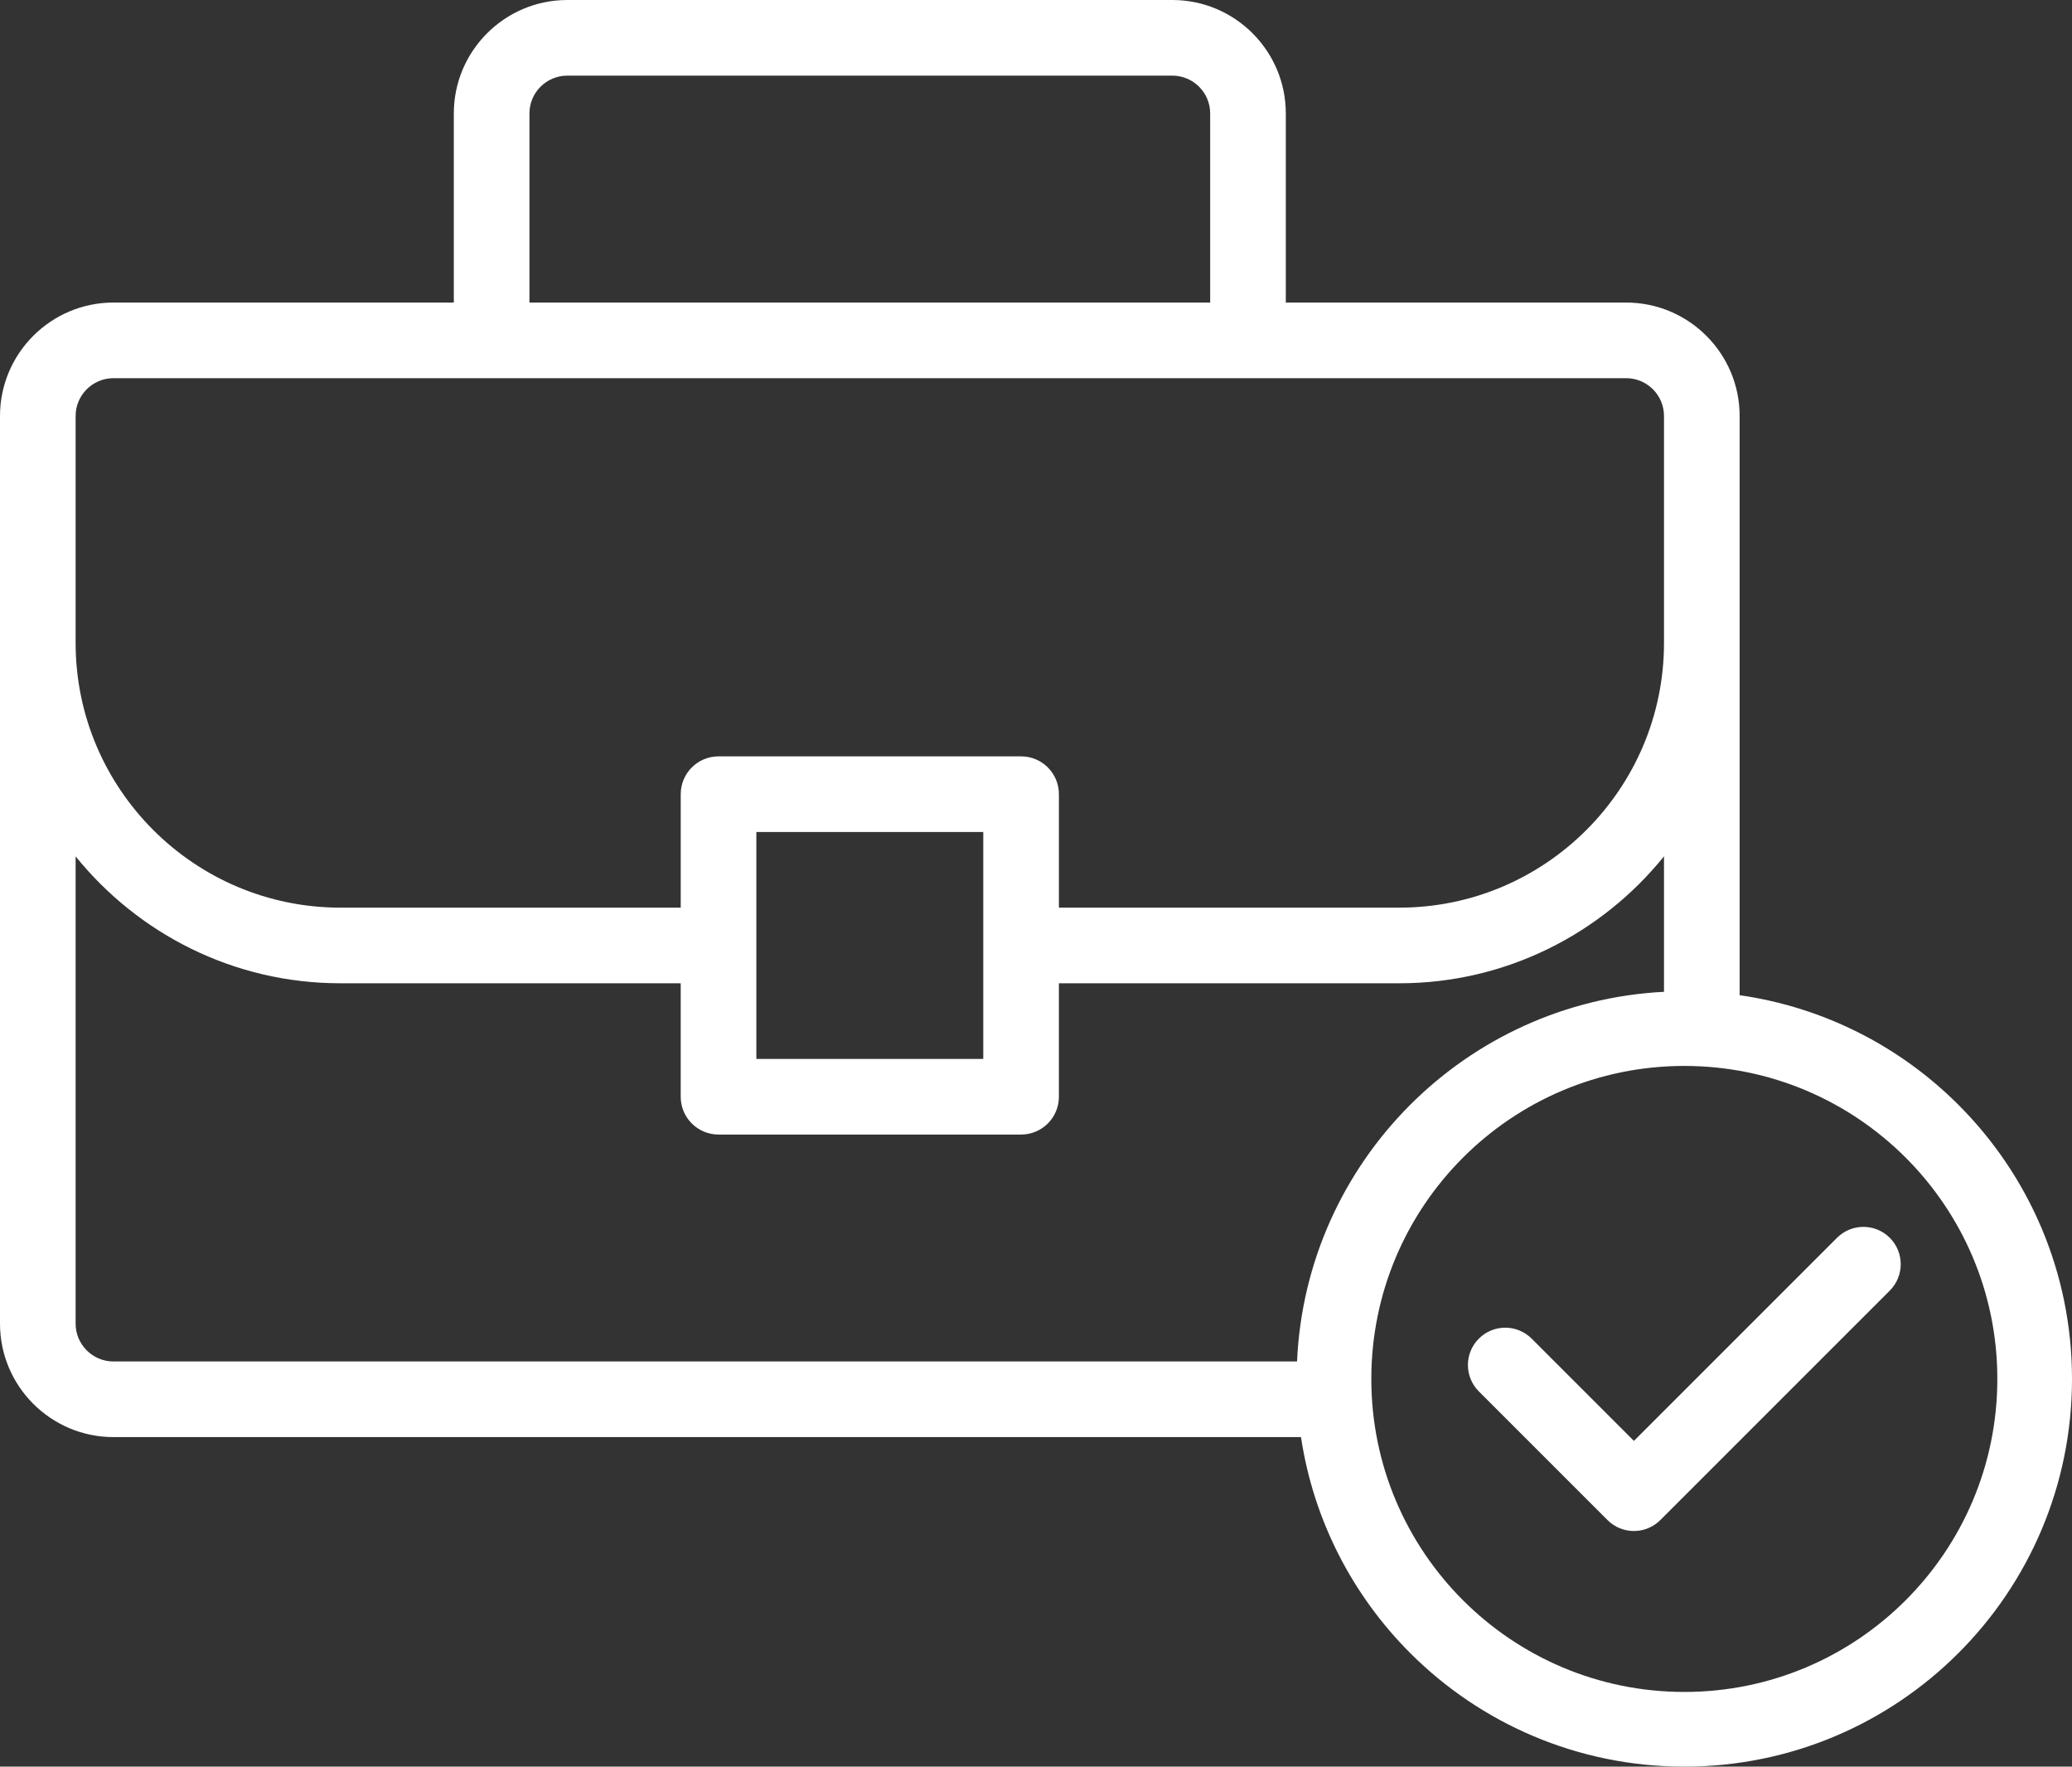
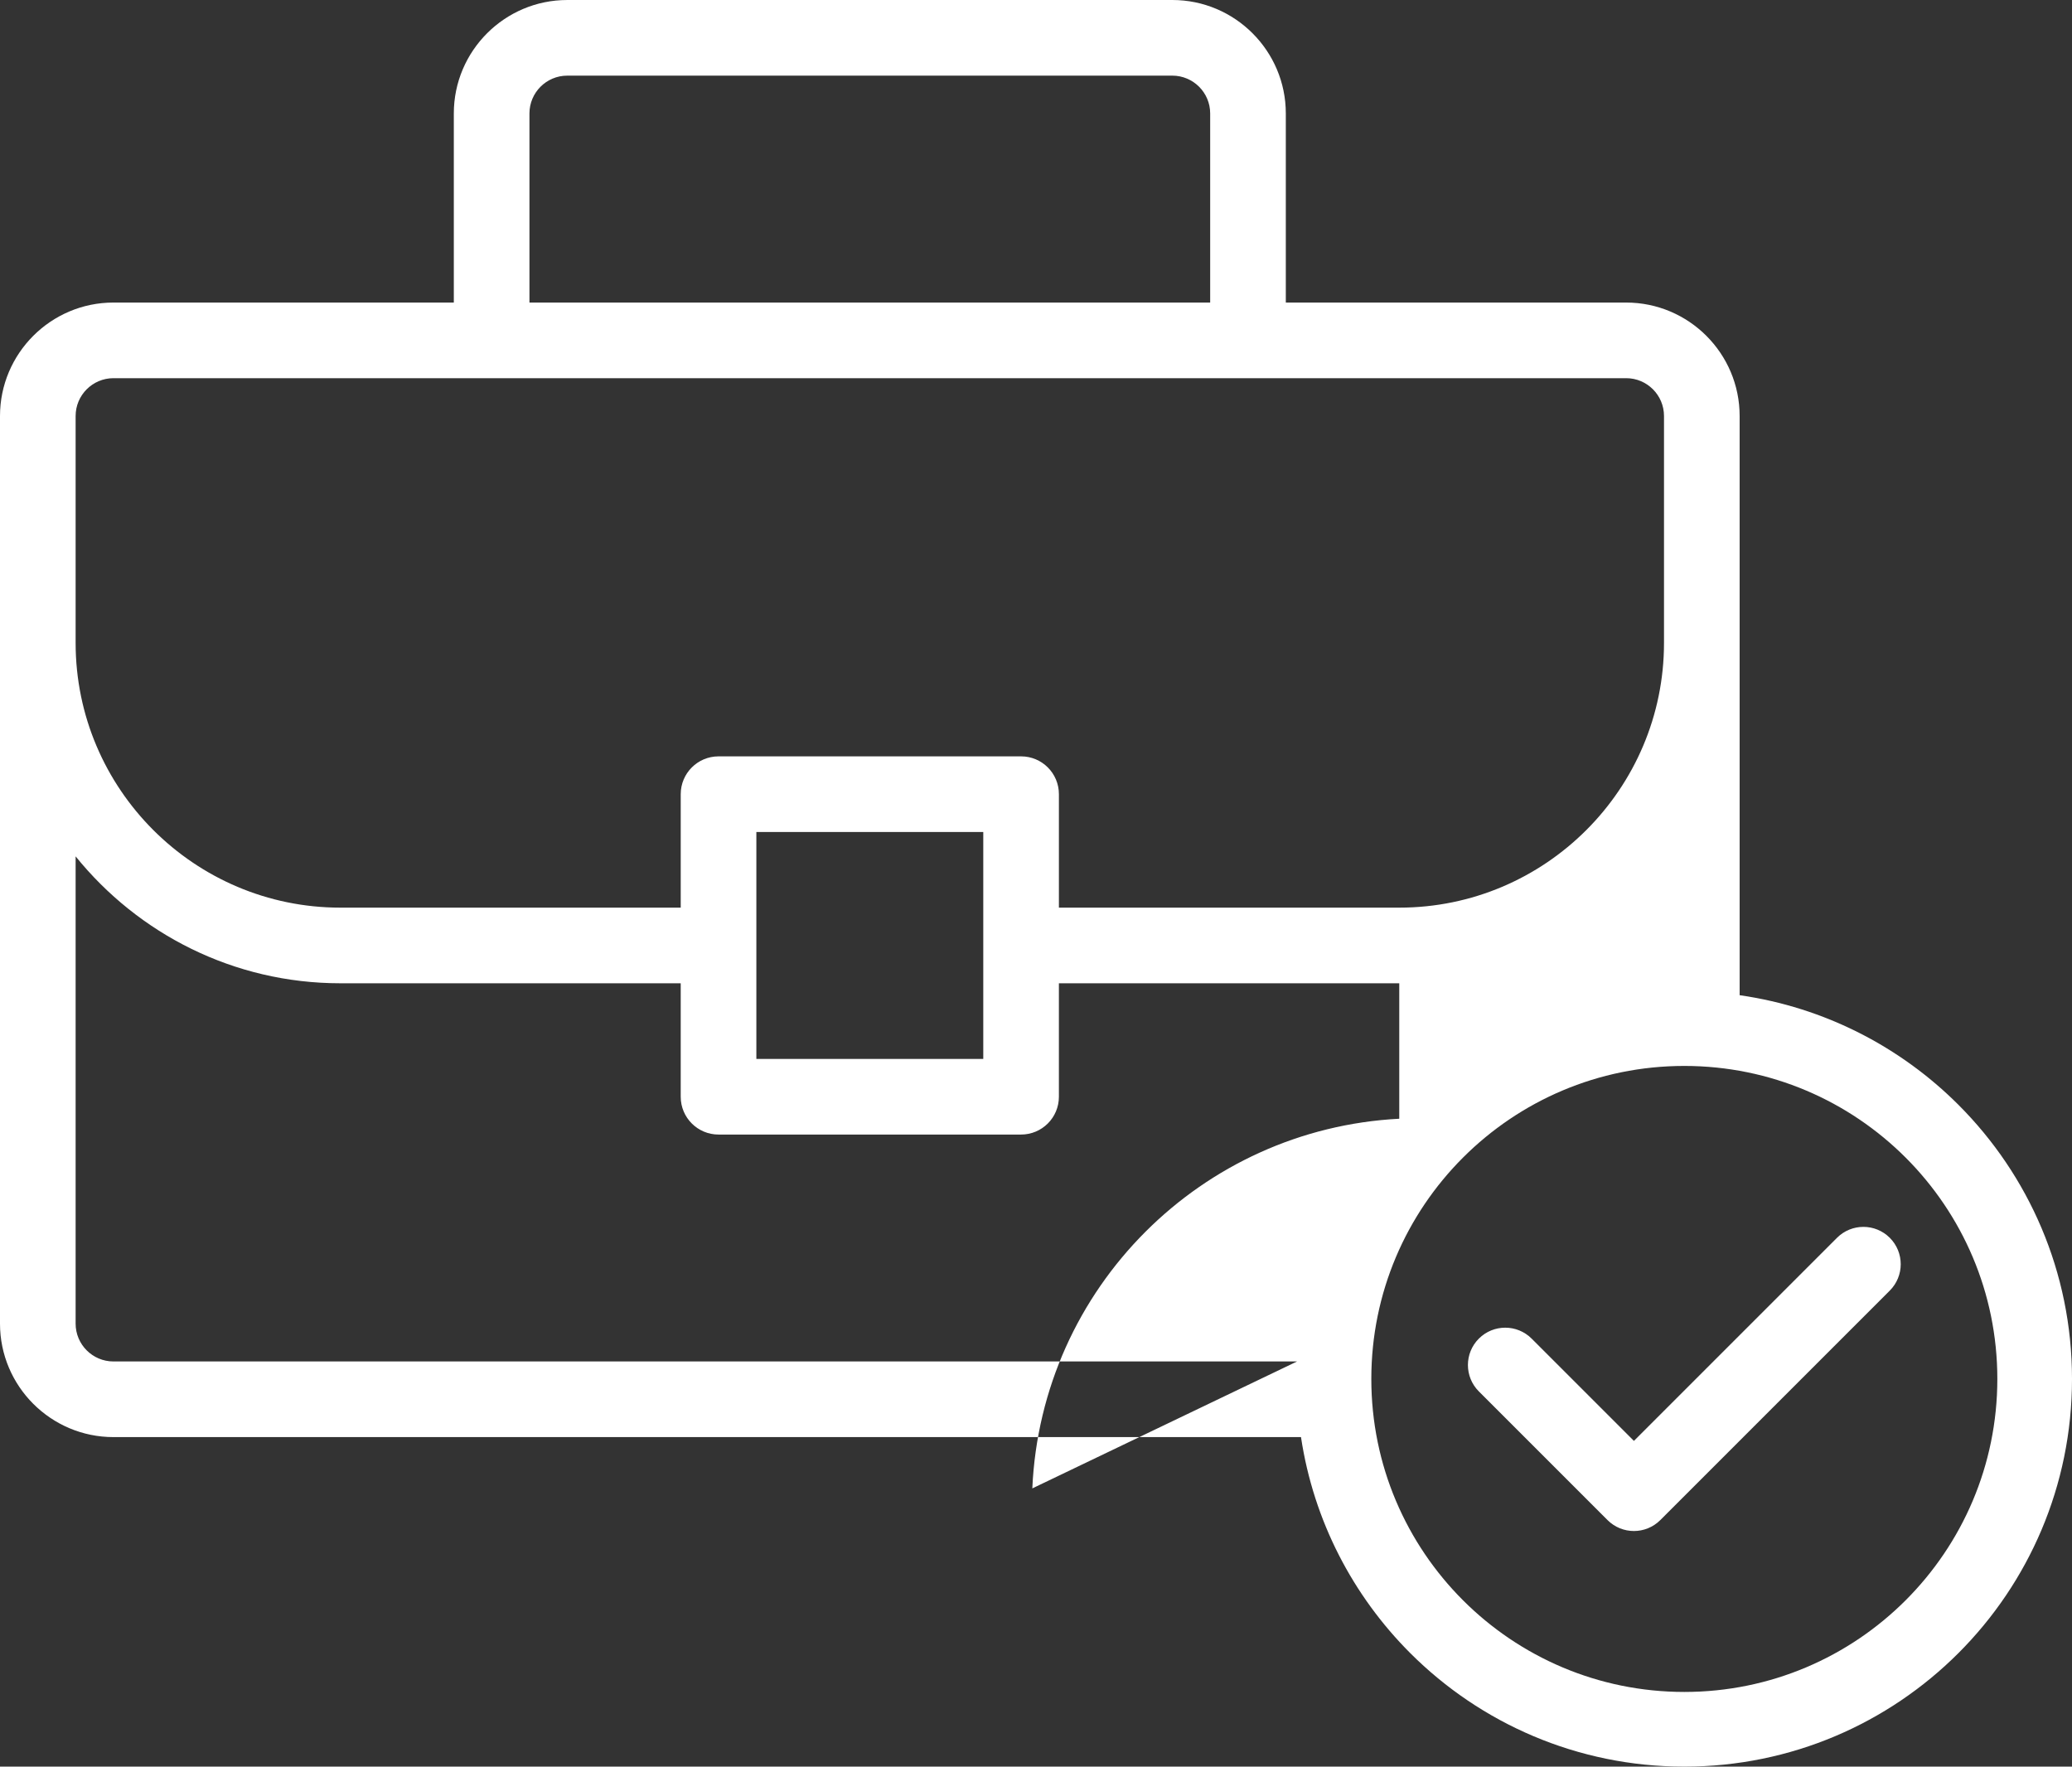
<svg xmlns="http://www.w3.org/2000/svg" xml:space="preserve" width="55.501mm" height="47.321mm" style="shape-rendering:geometricPrecision; text-rendering:geometricPrecision; image-rendering:optimizeQuality; fill-rule:evenodd; clip-rule:evenodd" viewBox="0 0 3909.16 3333">
  <rect x="0" y="0" width="3909.16" height="3333" fill="#333333" stroke="none" />
  <defs>
    <style type="text/css">  .fil0 {fill:white}  </style>
  </defs>
  <g id="Слой_x0020_1">
-     <path class="fil0" d="M3068.04 570.8l-642.14 0 0 -356.75c0,-118.01 -96.03,-214.06 -214.06,-214.06l-1141.59 0.01c-118.02,0 -214.05,96.04 -214.05,214.05l0 356.75 -642.14 0c-118.02,0 -214.06,96.03 -214.06,214.05l0 1712.4c0,118.02 96.04,214.06 214.06,214.06l2240.48 0c23.78,158.04 98.13,299.54 206.05,407.46 132.36,132.36 315.23,214.24 517.18,214.24 201.95,0 384.81,-81.87 517.17,-214.24 132.36,-132.36 214.23,-315.22 214.23,-517.17 0,-201.95 -81.87,-384.81 -214.23,-517.17 -109.14,-109.14 -252.62,-183.94 -412.83,-206.83l0 -1092.74c0,-118.02 -96.04,-214.05 -214.06,-214.05zm-277.95 2054.3c-27.5,-27.5 -27.5,-72.1 0,-99.59 27.5,-27.5 72.1,-27.5 99.59,0l192.97 192.97 383.15 -383.16c27.5,-27.5 72.1,-27.5 99.59,0 27.5,27.5 27.5,72.1 0,99.59l-432.95 432.96c-27.5,27.5 -72.1,27.5 -99.59,0l-242.76 -242.77zm-343.01 -56.49l-2233.04 0c-39.32,0 -71.37,-31.97 -71.37,-71.36l0 -881.59c117.81,145.84 297.83,239.45 499.46,239.45l642.15 0 0 214.06c0,39.45 31.97,71.34 71.35,71.34l570.81 0c39.38,0 71.34,-31.89 71.34,-71.34l0 -214.06 642.16 0c201.63,0 381.64,-93.61 499.45,-239.47l0 255.55c-186.7,9.65 -354.89,89.31 -478.82,213.24 -125.12,125.12 -205.11,295.36 -213.49,484.19zm1148.24 -384.6c-106.85,-106.85 -254.5,-172.96 -417.57,-172.96 -163.08,0 -310.73,66.1 -417.58,172.96 -106.86,106.85 -172.96,254.5 -172.96,417.57 0,163.08 66.1,310.73 172.96,417.58 106.86,106.86 254.51,172.96 417.59,172.96 163.08,0 310.72,-66.1 417.57,-172.96 106.85,-106.85 172.96,-254.5 172.96,-417.58 0,-163.08 -66.1,-310.72 -172.96,-417.57zm-2596.43 -1969.96c0,-39.39 31.96,-71.35 71.34,-71.35l1141.59 0c39.32,0 71.36,31.96 71.36,71.35l0 356.75 -1284.3 0 0 -356.75zm428.1 1783.75l0 -428.1 428.1 0 0 428.1 -428.1 0zm1712.41 -784.84c0,275.33 -224.04,499.44 -499.45,499.44l-642.16 0 0 -214.06c0,-39.45 -31.96,-71.35 -71.34,-71.35l-570.81 0c-39.38,0 -71.35,31.9 -71.35,71.35l0 214.06 -642.15 0c-275.42,0 -499.46,-224.11 -499.46,-499.44l0 -428.12c0,-39.38 32.05,-71.35 71.37,-71.35l2853.99 0c39.33,0 71.36,31.97 71.36,71.35l0 428.12z" />
+     <path class="fil0" d="M3068.04 570.8l-642.14 0 0 -356.75c0,-118.01 -96.03,-214.06 -214.06,-214.06l-1141.59 0.01c-118.02,0 -214.05,96.04 -214.05,214.05l0 356.75 -642.14 0c-118.02,0 -214.06,96.03 -214.06,214.05l0 1712.4c0,118.02 96.04,214.06 214.06,214.06l2240.48 0c23.78,158.04 98.13,299.54 206.05,407.46 132.36,132.36 315.23,214.24 517.18,214.24 201.95,0 384.81,-81.87 517.17,-214.24 132.36,-132.36 214.23,-315.22 214.23,-517.17 0,-201.95 -81.87,-384.81 -214.23,-517.17 -109.14,-109.14 -252.62,-183.94 -412.83,-206.83l0 -1092.74c0,-118.02 -96.04,-214.05 -214.06,-214.05zm-277.95 2054.3c-27.5,-27.5 -27.5,-72.1 0,-99.59 27.5,-27.5 72.1,-27.5 99.59,0l192.97 192.97 383.15 -383.16c27.5,-27.5 72.1,-27.5 99.59,0 27.5,27.5 27.5,72.1 0,99.59l-432.95 432.96c-27.5,27.5 -72.1,27.5 -99.59,0l-242.76 -242.77zm-343.01 -56.49l-2233.04 0c-39.32,0 -71.37,-31.97 -71.37,-71.36l0 -881.59c117.81,145.84 297.83,239.45 499.46,239.45l642.15 0 0 214.06c0,39.45 31.97,71.34 71.35,71.34l570.81 0c39.38,0 71.34,-31.89 71.34,-71.34l0 -214.06 642.16 0l0 255.55c-186.7,9.65 -354.89,89.31 -478.82,213.24 -125.12,125.12 -205.11,295.36 -213.49,484.19zm1148.24 -384.6c-106.85,-106.85 -254.5,-172.96 -417.57,-172.96 -163.08,0 -310.73,66.1 -417.58,172.96 -106.86,106.85 -172.96,254.5 -172.96,417.57 0,163.08 66.1,310.73 172.96,417.58 106.86,106.86 254.51,172.96 417.59,172.96 163.08,0 310.72,-66.1 417.57,-172.96 106.85,-106.85 172.96,-254.5 172.96,-417.58 0,-163.08 -66.1,-310.72 -172.96,-417.57zm-2596.43 -1969.96c0,-39.39 31.96,-71.35 71.34,-71.35l1141.59 0c39.32,0 71.36,31.96 71.36,71.35l0 356.75 -1284.3 0 0 -356.75zm428.1 1783.75l0 -428.1 428.1 0 0 428.1 -428.1 0zm1712.41 -784.84c0,275.33 -224.04,499.44 -499.45,499.44l-642.16 0 0 -214.06c0,-39.45 -31.96,-71.35 -71.34,-71.35l-570.81 0c-39.38,0 -71.35,31.9 -71.35,71.35l0 214.06 -642.15 0c-275.42,0 -499.46,-224.11 -499.46,-499.44l0 -428.12c0,-39.38 32.05,-71.35 71.37,-71.35l2853.99 0c39.33,0 71.36,31.97 71.36,71.35l0 428.12z" />
  </g>
</svg>